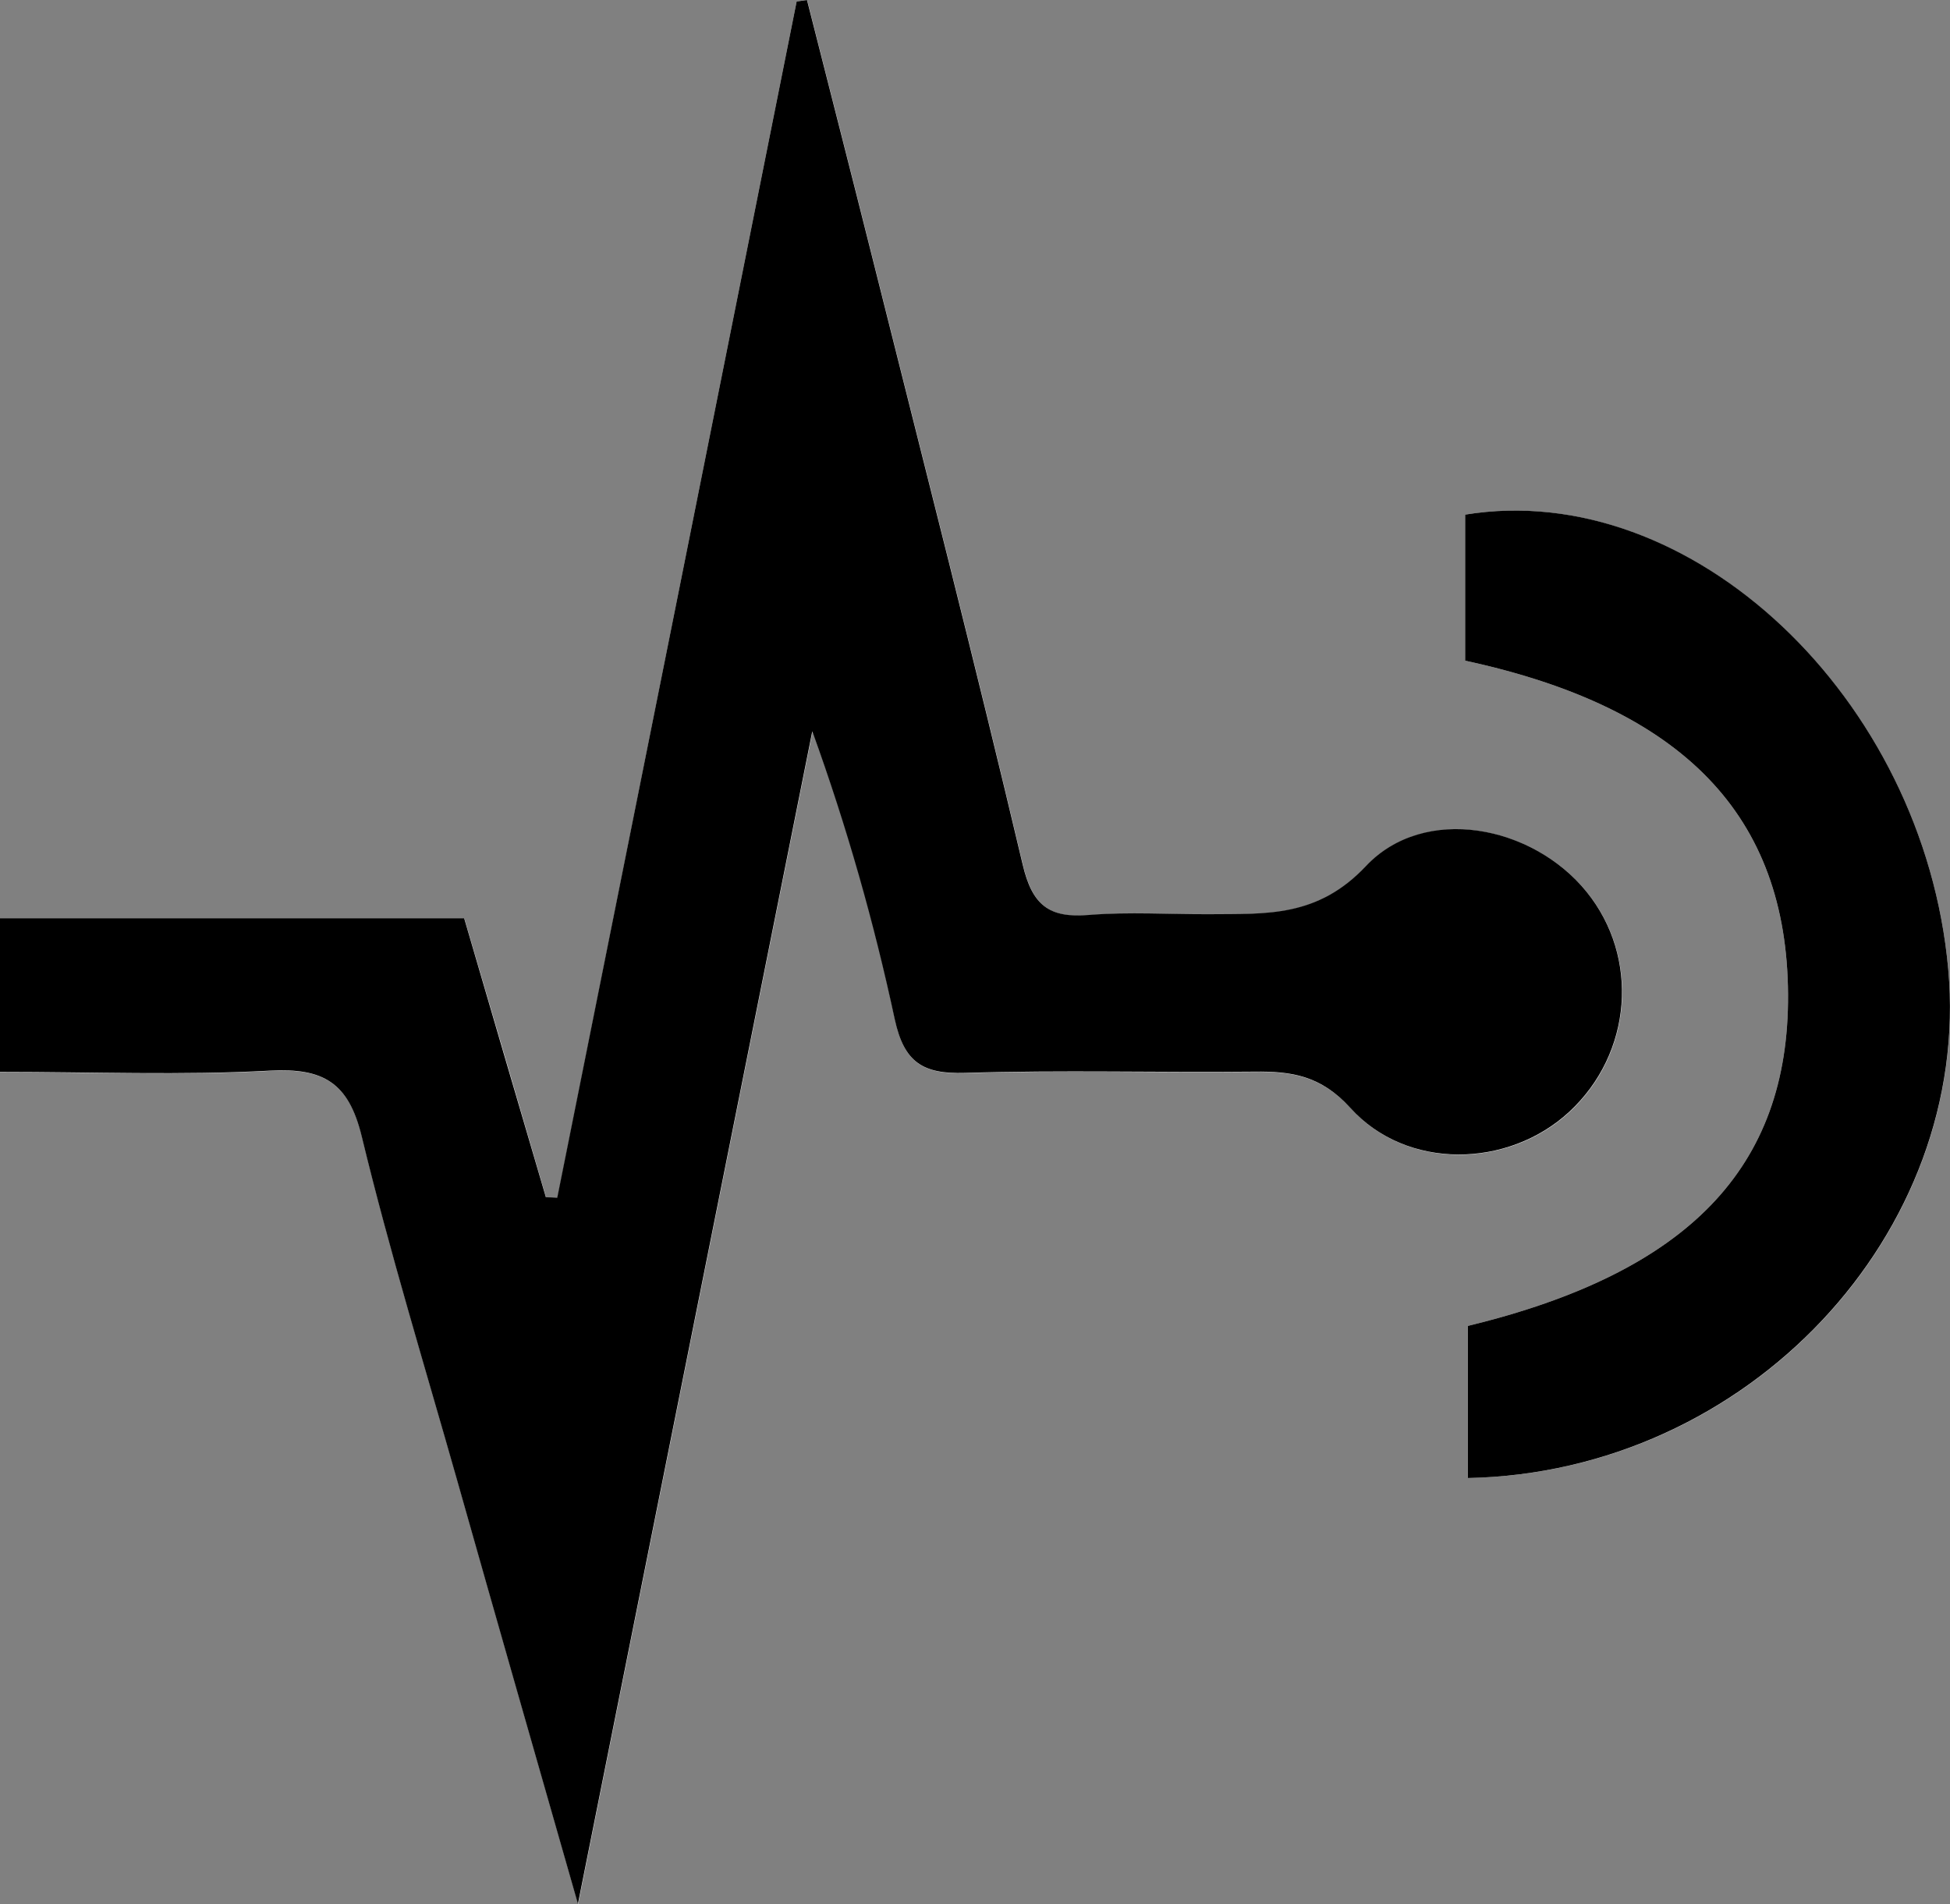
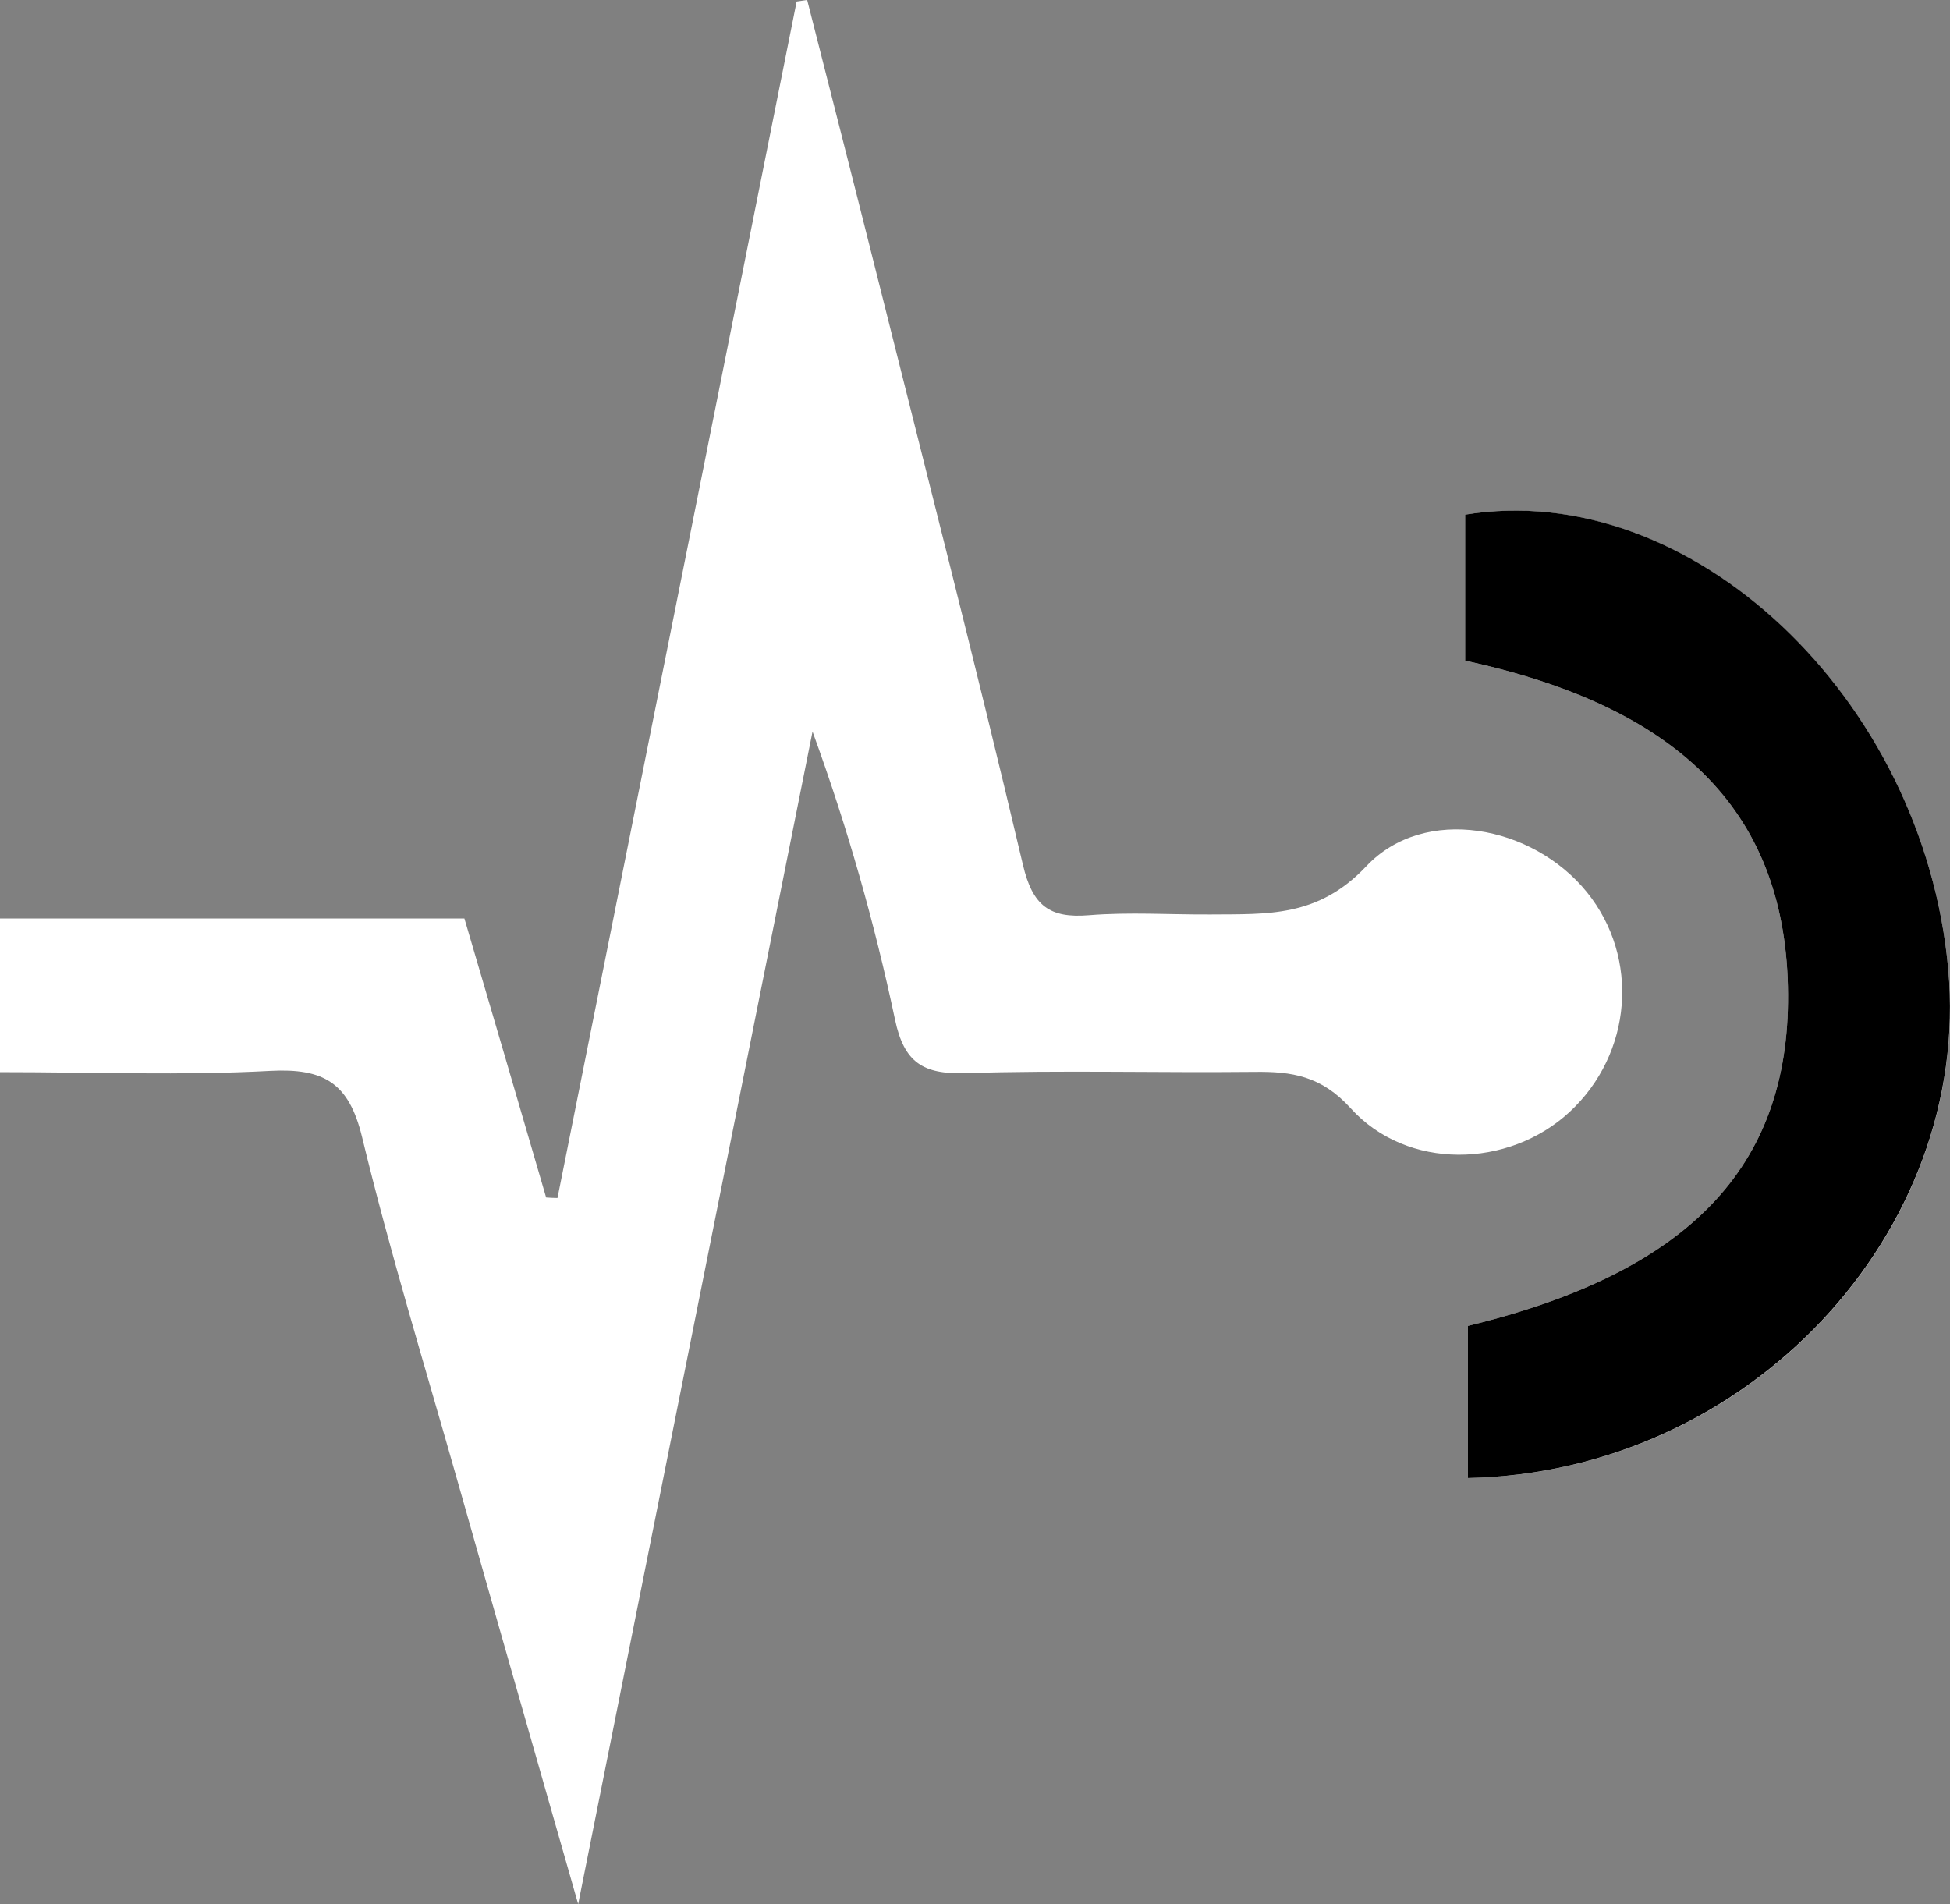
<svg xmlns="http://www.w3.org/2000/svg" id="a" viewBox="0 0 77.3 75.48">
  <rect x="0" y="0" width="77.3" height="75.48" fill="#808080" stroke="none" />
  <path d="M31.99,0c-.14.02-.27.04-.41.06-3.16,15.81-6.32,31.62-9.48,47.43-.15,0-.3-.01-.45-.02-1.08-3.7-2.16-7.4-3.24-11.06H0v6.09c3.7,0,7.22.14,10.72-.05,2.11-.11,3.11.47,3.63,2.61,1.11,4.59,2.5,9.11,3.79,13.66,1.53,5.4,3.08,10.81,4.78,16.76,3.18-15.9,6.23-31.19,9.29-46.48,1.39,3.81,2.46,7.59,3.27,11.42.36,1.71,1.12,2.17,2.78,2.12,3.82-.12,7.65-.01,11.47-.05,1.48-.02,2.65.16,3.81,1.44,2.24,2.48,6.26,2.39,8.68.15,2.49-2.31,2.79-6.11.69-8.71-2.15-2.66-6.44-3.48-8.75-1.03-1.92,2.04-3.94,1.89-6.17,1.91-1.61.01-3.22-.1-4.82.03-1.57.13-2.24-.38-2.62-2-1.89-8.02-3.94-15.99-5.94-23.98-.86-3.43-1.74-6.86-2.61-10.29ZM58.08,26.19c8.67,1.87,12.76,6.16,12.8,13.23.04,6.87-3.96,11.02-12.69,13.14v6.03c11.11-.21,19.99-9.71,19.04-20.17-.97-10.75-10.2-19.47-19.15-18.02v5.79Z" fill="#fff" />
-   <path d="M31.99,0c.87,3.43,1.75,6.86,2.61,10.29,2,7.99,4.05,15.97,5.94,23.98.38,1.62,1.05,2.13,2.62,2,1.6-.13,3.21-.02,4.82-.03,2.23-.02,4.25.13,6.17-1.91,2.31-2.45,6.6-1.63,8.75,1.03,2.1,2.6,1.8,6.4-.69,8.71-2.42,2.24-6.44,2.33-8.68-.15-1.16-1.28-2.32-1.46-3.81-1.44-3.82.04-7.65-.07-11.47.05-1.66.05-2.41-.41-2.78-2.12-.82-3.83-1.89-7.61-3.27-11.42-3.06,15.29-6.11,30.58-9.29,46.48-1.7-5.95-3.25-11.35-4.78-16.76-1.29-4.55-2.68-9.07-3.79-13.66-.52-2.14-1.52-2.72-3.63-2.61-3.5.19-7.02.05-10.72.05v-6.09h18.41c1.07,3.66,2.15,7.36,3.24,11.06.15,0,.3.01.45.02C25.26,31.68,28.42,15.87,31.58.06c.14-.02.27-.04.41-.06Z" />
  <path d="M58.08,26.19v-5.79c8.95-1.46,18.18,7.26,19.15,18.02.94,10.46-7.94,19.95-19.04,20.17v-6.03c8.73-2.12,12.73-6.27,12.69-13.14-.04-7.07-4.13-11.36-12.8-13.23Z" />
</svg>